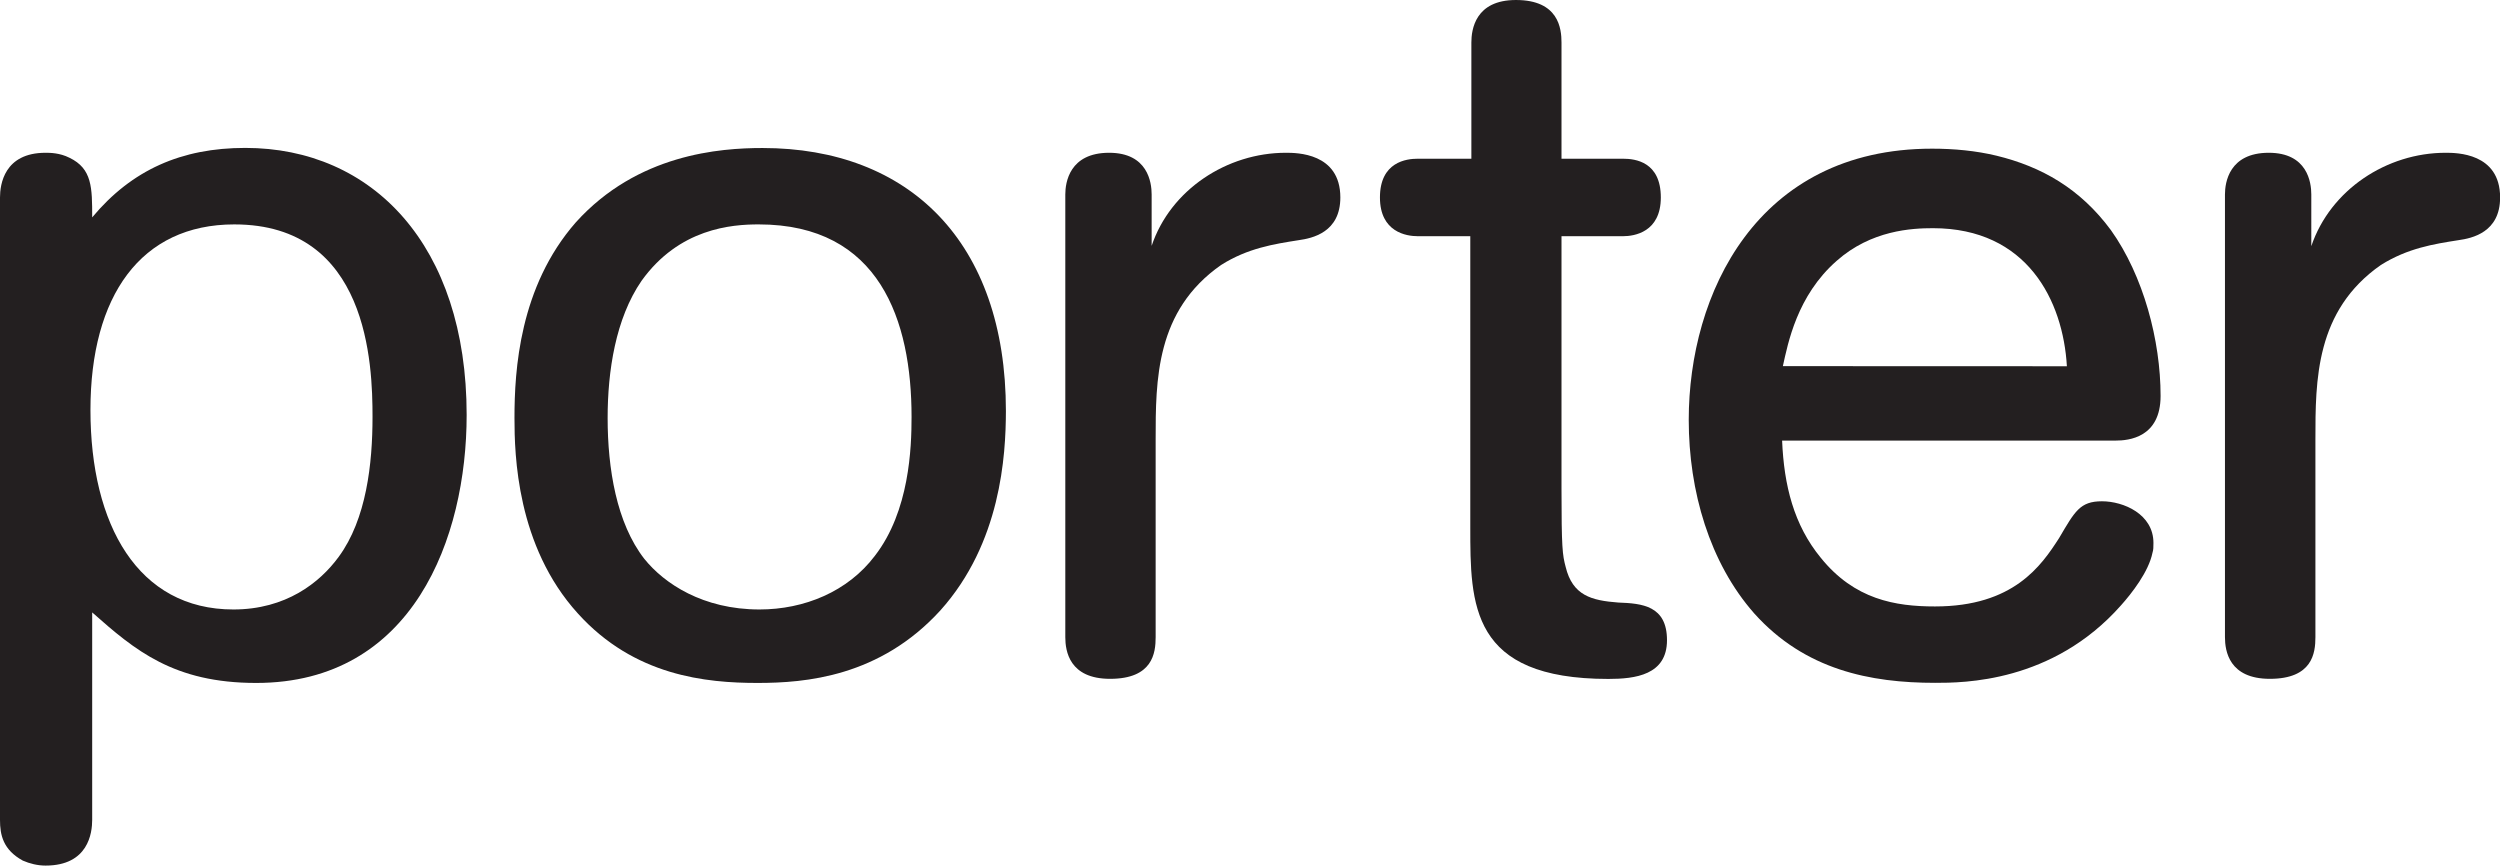
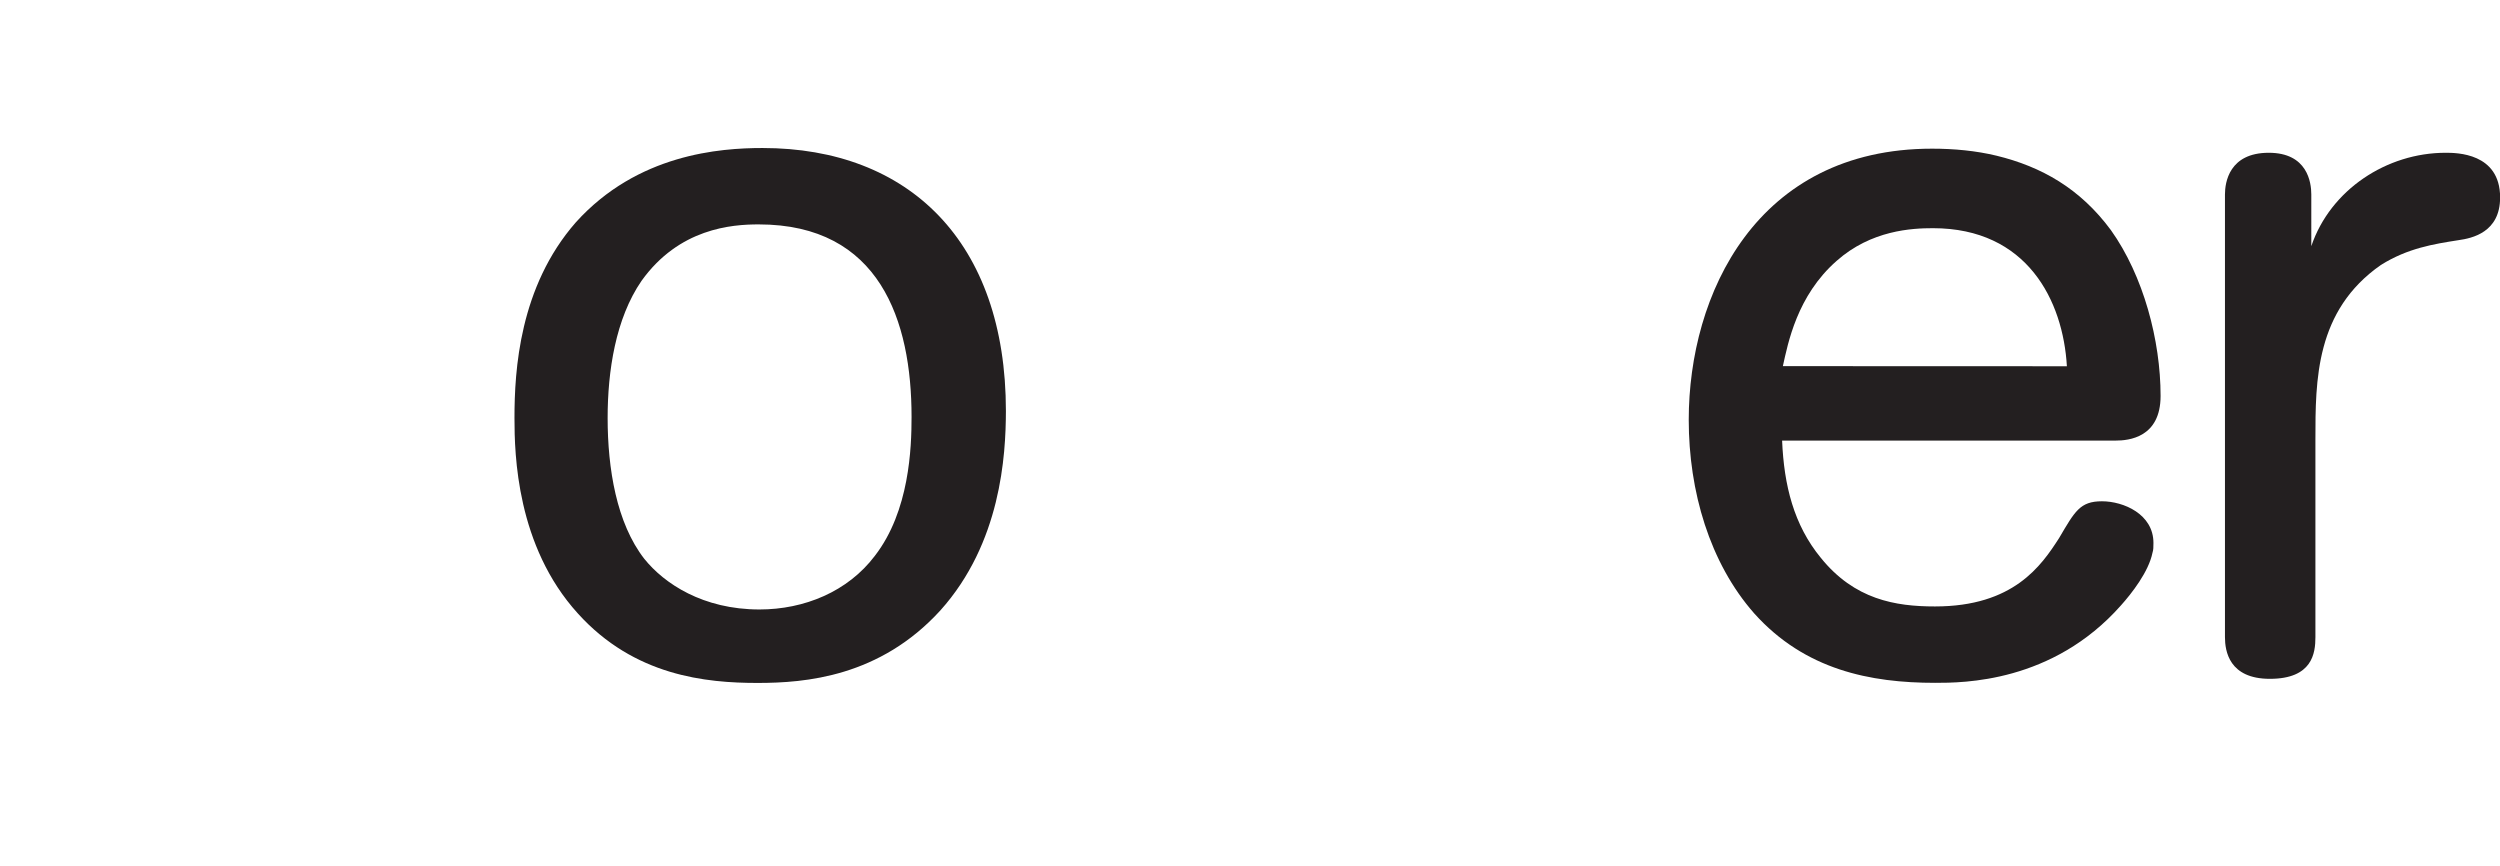
<svg xmlns="http://www.w3.org/2000/svg" enable-background="new 0 0 231.06 80" viewBox="0 0 231.06 80">
  <g fill="#231f20">
-     <path d="m0 18.25c0-1.19.38-4.13 4.21-4.13.38 0 1.3 0 2.21.46 2.1 1.01 2.1 2.76 2.1 5.51 3.67-4.4 8.26-6.42 14.15-6.42 11.75 0 20.46 8.99 20.46 24.68 0 11.38-4.97 24.77-19.45 24.77-7.63 0-11.21-3.02-15.16-6.52v19.18c0 1.2-.35 4.22-4.31 4.22-.73 0-1.46-.18-2.1-.46-1.83-1-2.11-2.38-2.11-3.76zm21.66 2.49c-8.64 0-13.3 6.6-13.3 17.15 0 10.64 4.4 18.44 13.21 18.44 4.85 0 7.98-2.47 9.73-4.86 2.57-3.49 3.13-8.63 3.13-12.93 0-4.87-.38-17.8-12.77-17.8z" />
    <path d="m86.91 56.42c-5.6 6.14-12.48 6.7-16.88 6.7-4.78 0-11.4-.64-16.62-6.42-5.67-6.24-5.86-14.69-5.86-18.07 0-4.4.45-12.12 5.67-18.08 5.7-6.32 13.33-6.87 17.26-6.87 13.49 0 22.49 8.63 22.49 24.31-.01 4.12-.46 12.19-6.06 18.43m-6.05-5.05c3.2-4.13 3.39-9.99 3.39-12.84 0-8.9-2.94-17.79-14.13-17.79-2.5 0-7.35.36-10.83 5.22-2.4 3.49-3.13 8.35-3.13 12.67 0 4.67.82 9.72 3.39 13.02 1.84 2.29 5.42 4.68 10.64 4.68 4.15-0 8.17-1.65 10.67-4.96z" />
-     <path d="m106.43 22.75c1.74-5.23 6.99-8.63 12.41-8.63.99 0 5.04 0 5.04 4.13 0 3.22-2.57 3.77-3.86 3.95-2.28.36-4.69.73-7.16 2.29-6.05 4.22-6.05 10.64-6.05 16.15v18.25c0 1.48-.28 3.85-4.21 3.85-3.77 0-4.14-2.57-4.14-3.85v-40.92c0-1.1.38-3.85 4.05-3.85 3.58 0 3.93 2.75 3.93 3.85v4.78" />
-     <path d="m135.89 21.83h-4.87c-1.01 0-3.48-.36-3.48-3.58 0-3.3 2.47-3.58 3.48-3.58h4.97v-10.74c0-1.19.35-3.93 4.12-3.93 3.96 0 4.21 2.65 4.21 3.93v10.74h5.7c1.11 0 3.48.28 3.48 3.58 0 3.22-2.47 3.58-3.48 3.58h-5.7v23.3c0 5.51.09 6.16.38 7.25.64 2.66 2.38 3.12 4.87 3.31 2.19.08 4.5.28 4.5 3.48 0 3.22-2.94 3.58-5.42 3.58-12.76 0-12.76-6.88-12.76-14.03z" />
    <path d="m164.71 40.72c.17 4.13 1.08 7.8 3.58 10.84 3.11 3.85 6.88 4.49 10.55 4.49 7.25 0 9.82-3.75 11.47-6.32 1.46-2.48 1.93-3.4 3.96-3.4 2 0 4.76 1.19 4.76 3.85 0 .37 0 .64-.09.91-.35 1.75-1.93 3.77-2.92 4.87-6.33 7.15-14.6 7.15-17.17 7.15-5.98 0-12.03-1.19-16.72-6.42-4.12-4.68-6.05-11.29-6.05-17.89 0-11.57 6.24-25.06 22.49-25.06 2.03 0 4.05.19 5.96.65 4.14 1.01 7.72 3.02 10.57 6.88 3.01 4.22 4.59 10.19 4.59 15.32 0 3.85-2.94 4.13-4.15 4.13zm26.32-6.87c-.35-6.06-3.67-12.76-12.38-12.76-1.93 0-5.7.18-8.9 3.02-3.67 3.22-4.5 7.62-4.97 9.73z" />
    <path d="m213.62 22.75c1.77-5.23 6.99-8.63 12.41-8.63.99 0 5.04 0 5.04 4.13 0 3.22-2.57 3.77-3.86 3.95-2.29.36-4.66.73-7.16 2.29-6.05 4.22-6.05 10.64-6.05 16.15v18.25c0 1.48-.28 3.85-4.21 3.85-3.77 0-4.15-2.57-4.15-3.85v-40.92c0-1.1.38-3.85 4.05-3.85 3.58 0 3.93 2.75 3.93 3.85z" />
  </g>
</svg>